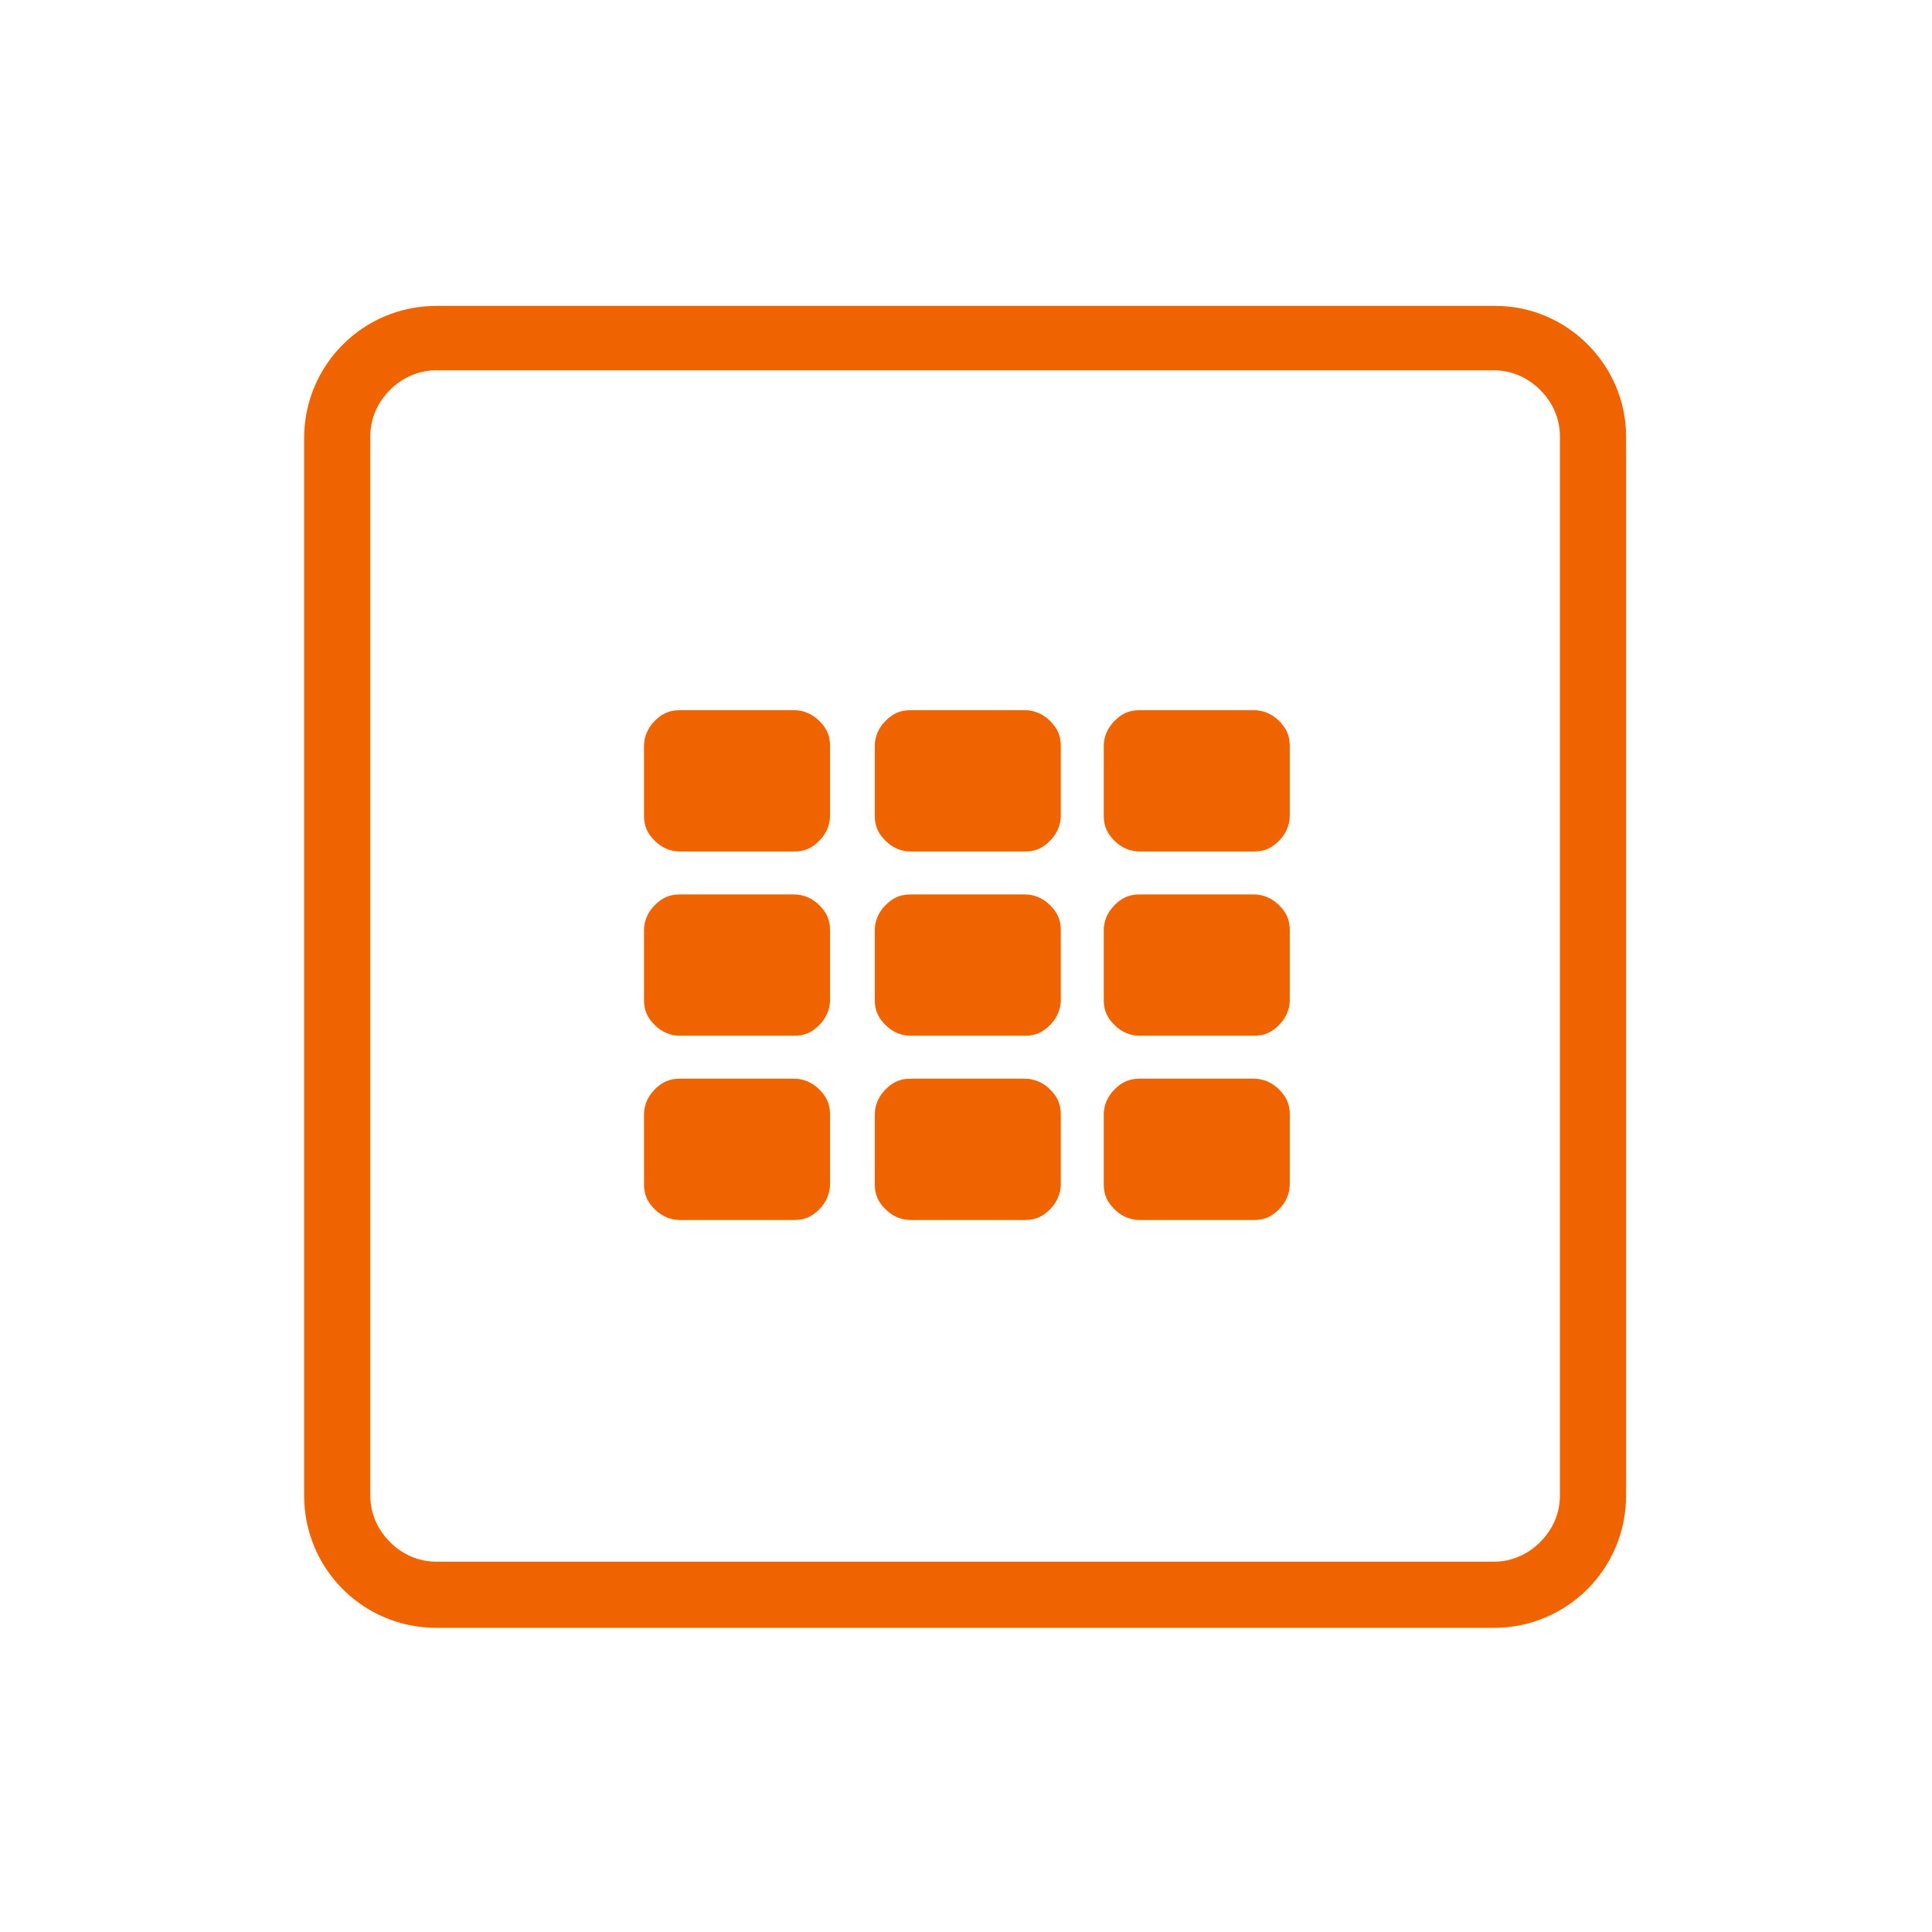
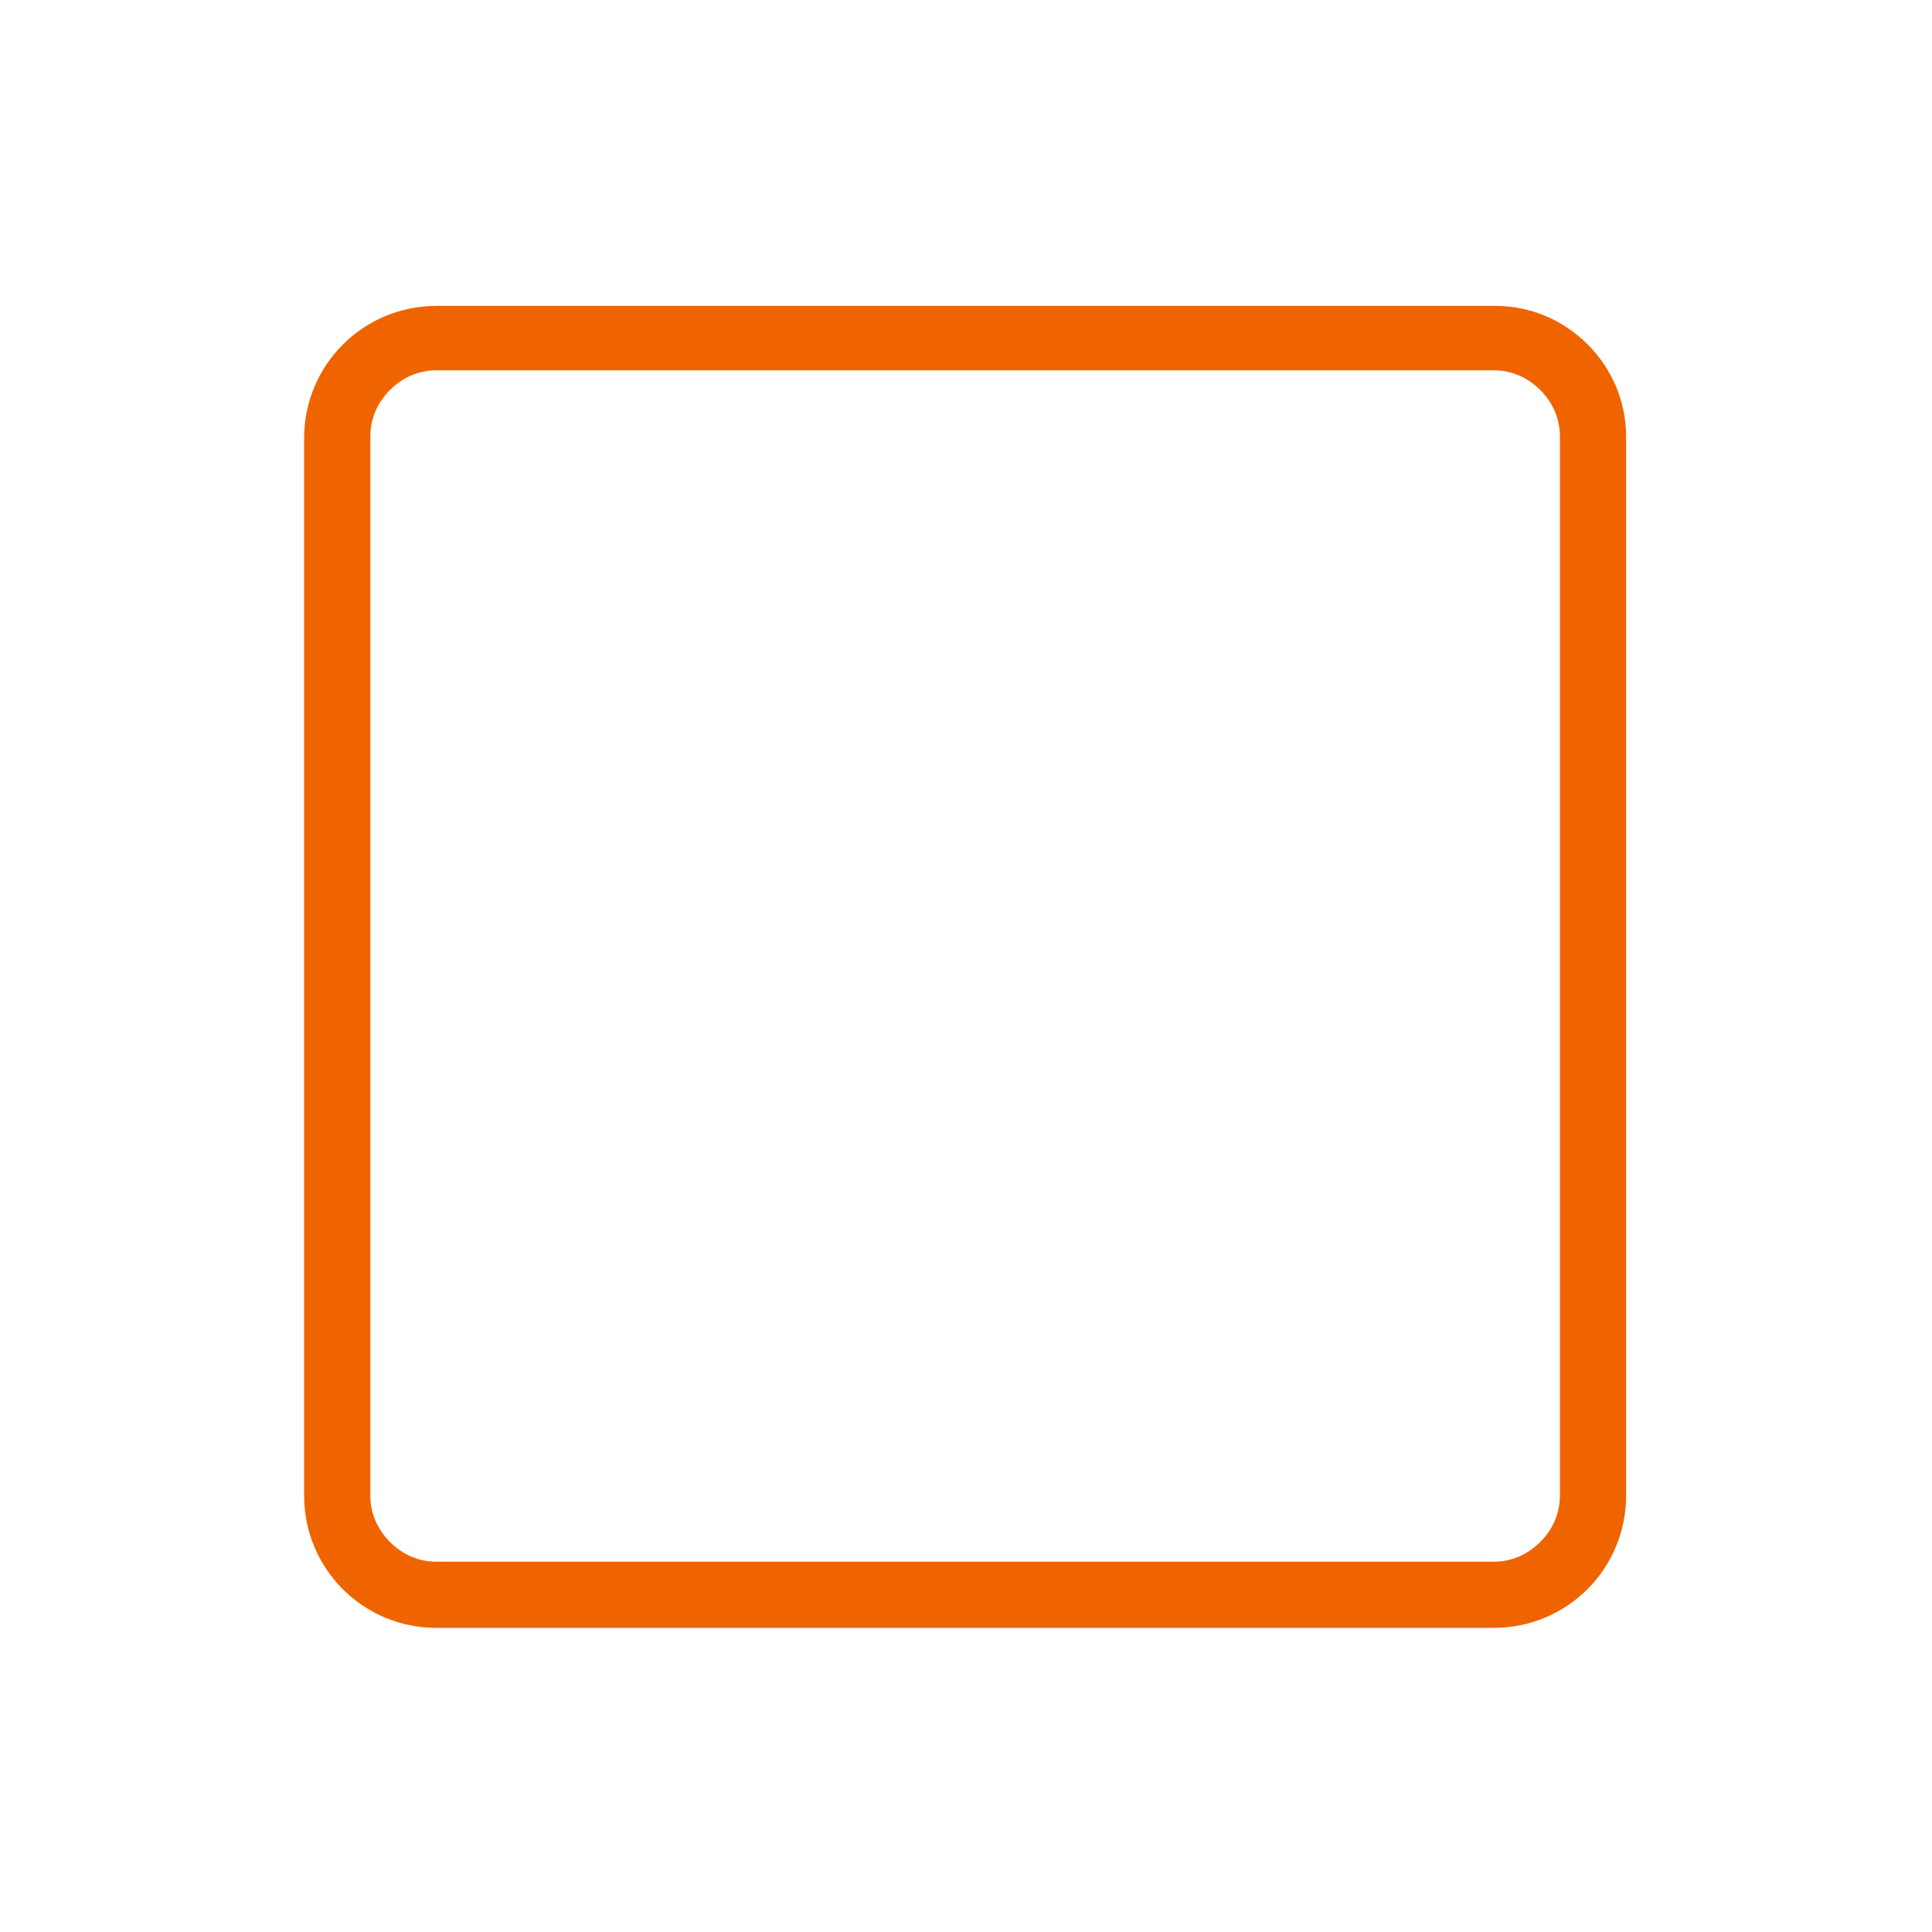
<svg xmlns="http://www.w3.org/2000/svg" version="1.1" id="Layer_1" x="0px" y="0px" viewBox="0 0 108 108" style="enable-background:new 0 0 108 108;" xml:space="preserve">
  <style type="text/css">
	.st0{fill:#F06400;}
</style>
  <g>
    <path class="st0" d="M83.6,17.1H24.4c-4.1,0-7.4,3.3-7.4,7.4v59.1c0,4.1,3.3,7.4,7.4,7.4h59.1c4.1,0,7.4-3.3,7.4-7.4V24.4   C90.9,20.4,87.6,17.1,83.6,17.1z M87.2,83.6c0,1-0.4,1.9-1.1,2.6s-1.6,1.1-2.6,1.1H24.4c-1,0-1.9-0.4-2.6-1.1s-1.1-1.6-1.1-2.6   V24.4c0-1,0.4-1.9,1.1-2.6s1.6-1.1,2.6-1.1h59.1c1,0,1.9,0.4,2.6,1.1s1.1,1.6,1.1,2.6V83.6z" />
  </g>
  <g>
-     <path class="st0" d="M36,45.6v-3.9c0-0.5,0.2-1,0.6-1.4s0.8-0.6,1.4-0.6h6.4c0.5,0,1,0.2,1.4,0.6s0.6,0.8,0.6,1.4v3.9   c0,0.5-0.2,1-0.6,1.4s-0.8,0.6-1.4,0.6H38c-0.5,0-1-0.2-1.4-0.6S36,46.2,36,45.6z M36,55.9V52c0-0.5,0.2-1,0.6-1.4S37.4,50,38,50   h6.4c0.5,0,1,0.2,1.4,0.6s0.6,0.8,0.6,1.4v3.9c0,0.5-0.2,1-0.6,1.4s-0.8,0.6-1.4,0.6H38c-0.5,0-1-0.2-1.4-0.6S36,56.5,36,55.9z    M36,66.2v-3.9c0-0.5,0.2-1,0.6-1.4s0.8-0.6,1.4-0.6h6.4c0.5,0,1,0.2,1.4,0.6s0.6,0.8,0.6,1.4v3.9c0,0.5-0.2,1-0.6,1.4   s-0.8,0.6-1.4,0.6H38c-0.5,0-1-0.2-1.4-0.6S36,66.8,36,66.2z M48.9,45.6v-3.9c0-0.5,0.2-1,0.6-1.4s0.8-0.6,1.4-0.6h6.4   c0.5,0,1,0.2,1.4,0.6s0.6,0.8,0.6,1.4v3.9c0,0.5-0.2,1-0.6,1.4s-0.8,0.6-1.4,0.6h-6.4c-0.5,0-1-0.2-1.4-0.6S48.9,46.2,48.9,45.6z    M48.9,55.9V52c0-0.5,0.2-1,0.6-1.4s0.8-0.6,1.4-0.6h6.4c0.5,0,1,0.2,1.4,0.6s0.6,0.8,0.6,1.4v3.9c0,0.5-0.2,1-0.6,1.4   s-0.8,0.6-1.4,0.6h-6.4c-0.5,0-1-0.2-1.4-0.6S48.9,56.5,48.9,55.9z M48.9,66.2v-3.9c0-0.5,0.2-1,0.6-1.4s0.8-0.6,1.4-0.6h6.4   c0.5,0,1,0.2,1.4,0.6s0.6,0.8,0.6,1.4v3.9c0,0.5-0.2,1-0.6,1.4s-0.8,0.6-1.4,0.6h-6.4c-0.5,0-1-0.2-1.4-0.6S48.9,66.8,48.9,66.2z    M61.7,45.6v-3.9c0-0.5,0.2-1,0.6-1.4s0.8-0.6,1.4-0.6h6.4c0.5,0,1,0.2,1.4,0.6s0.6,0.8,0.6,1.4v3.9c0,0.5-0.2,1-0.6,1.4   s-0.8,0.6-1.4,0.6h-6.4c-0.5,0-1-0.2-1.4-0.6S61.7,46.2,61.7,45.6z M61.7,55.9V52c0-0.5,0.2-1,0.6-1.4s0.8-0.6,1.4-0.6h6.4   c0.5,0,1,0.2,1.4,0.6s0.6,0.8,0.6,1.4v3.9c0,0.5-0.2,1-0.6,1.4s-0.8,0.6-1.4,0.6h-6.4c-0.5,0-1-0.2-1.4-0.6S61.7,56.5,61.7,55.9z    M61.7,66.2v-3.9c0-0.5,0.2-1,0.6-1.4s0.8-0.6,1.4-0.6h6.4c0.5,0,1,0.2,1.4,0.6s0.6,0.8,0.6,1.4v3.9c0,0.5-0.2,1-0.6,1.4   s-0.8,0.6-1.4,0.6h-6.4c-0.5,0-1-0.2-1.4-0.6S61.7,66.8,61.7,66.2z" />
-   </g>
+     </g>
</svg>